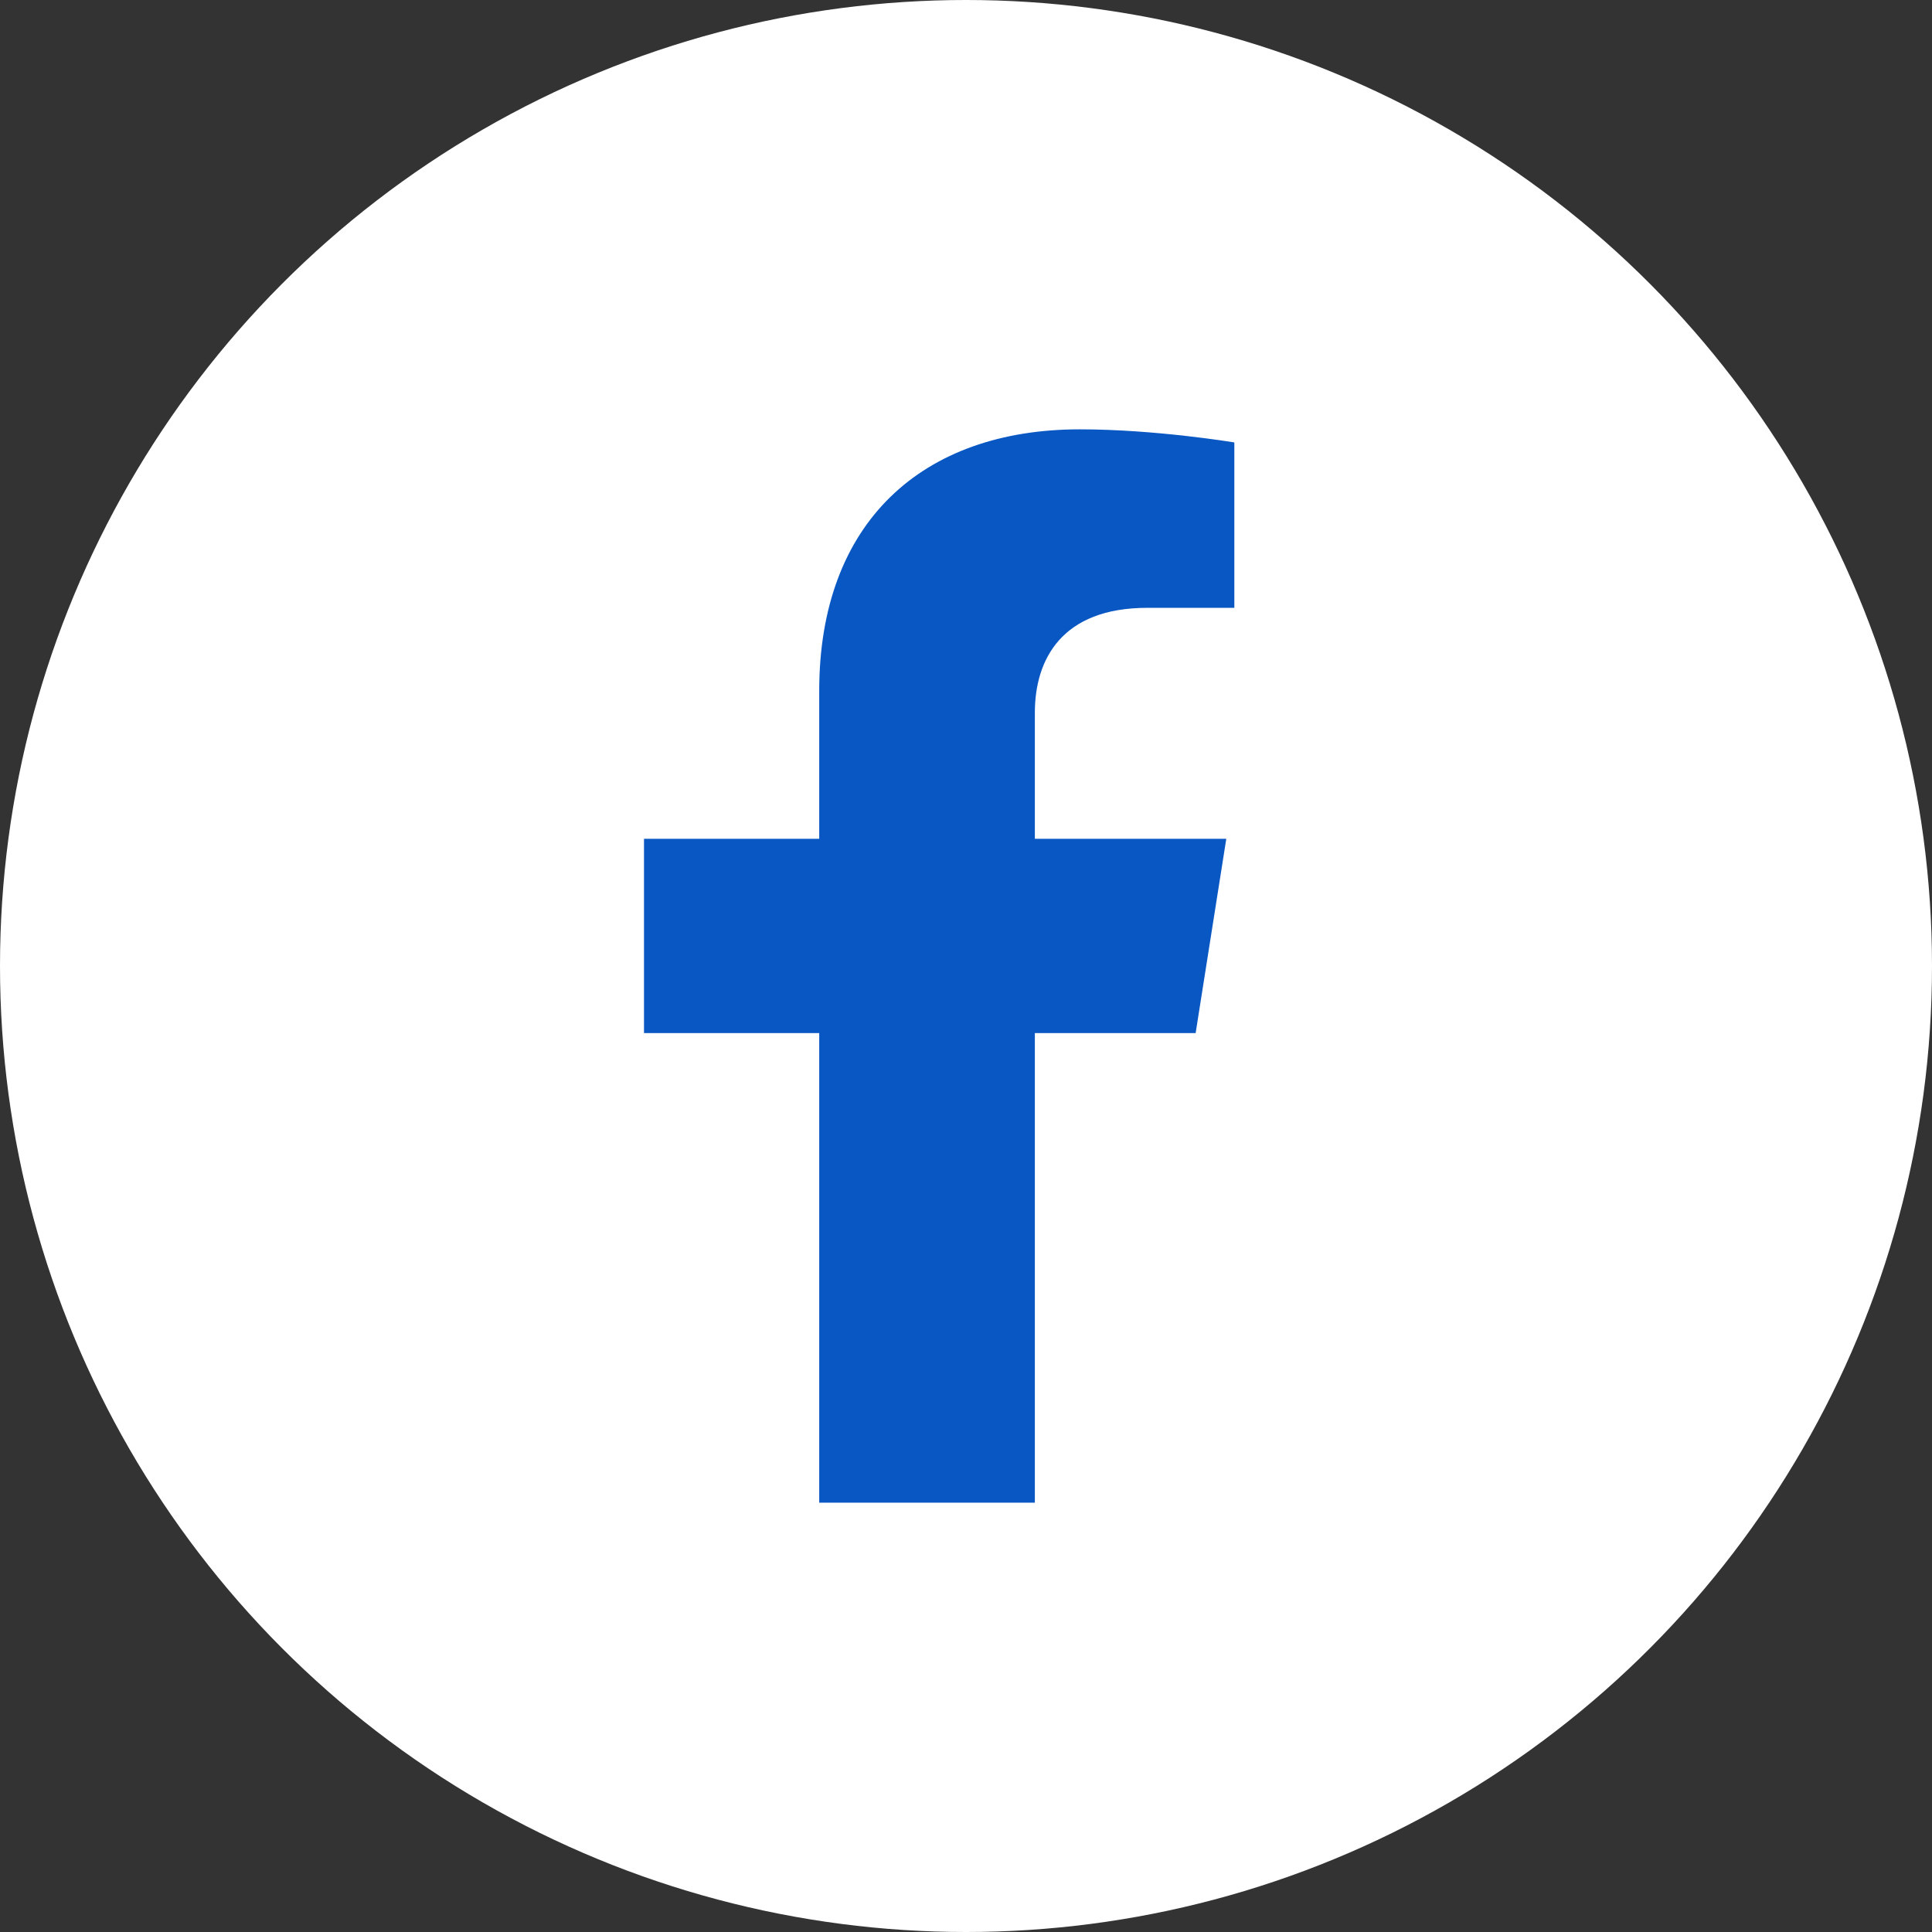
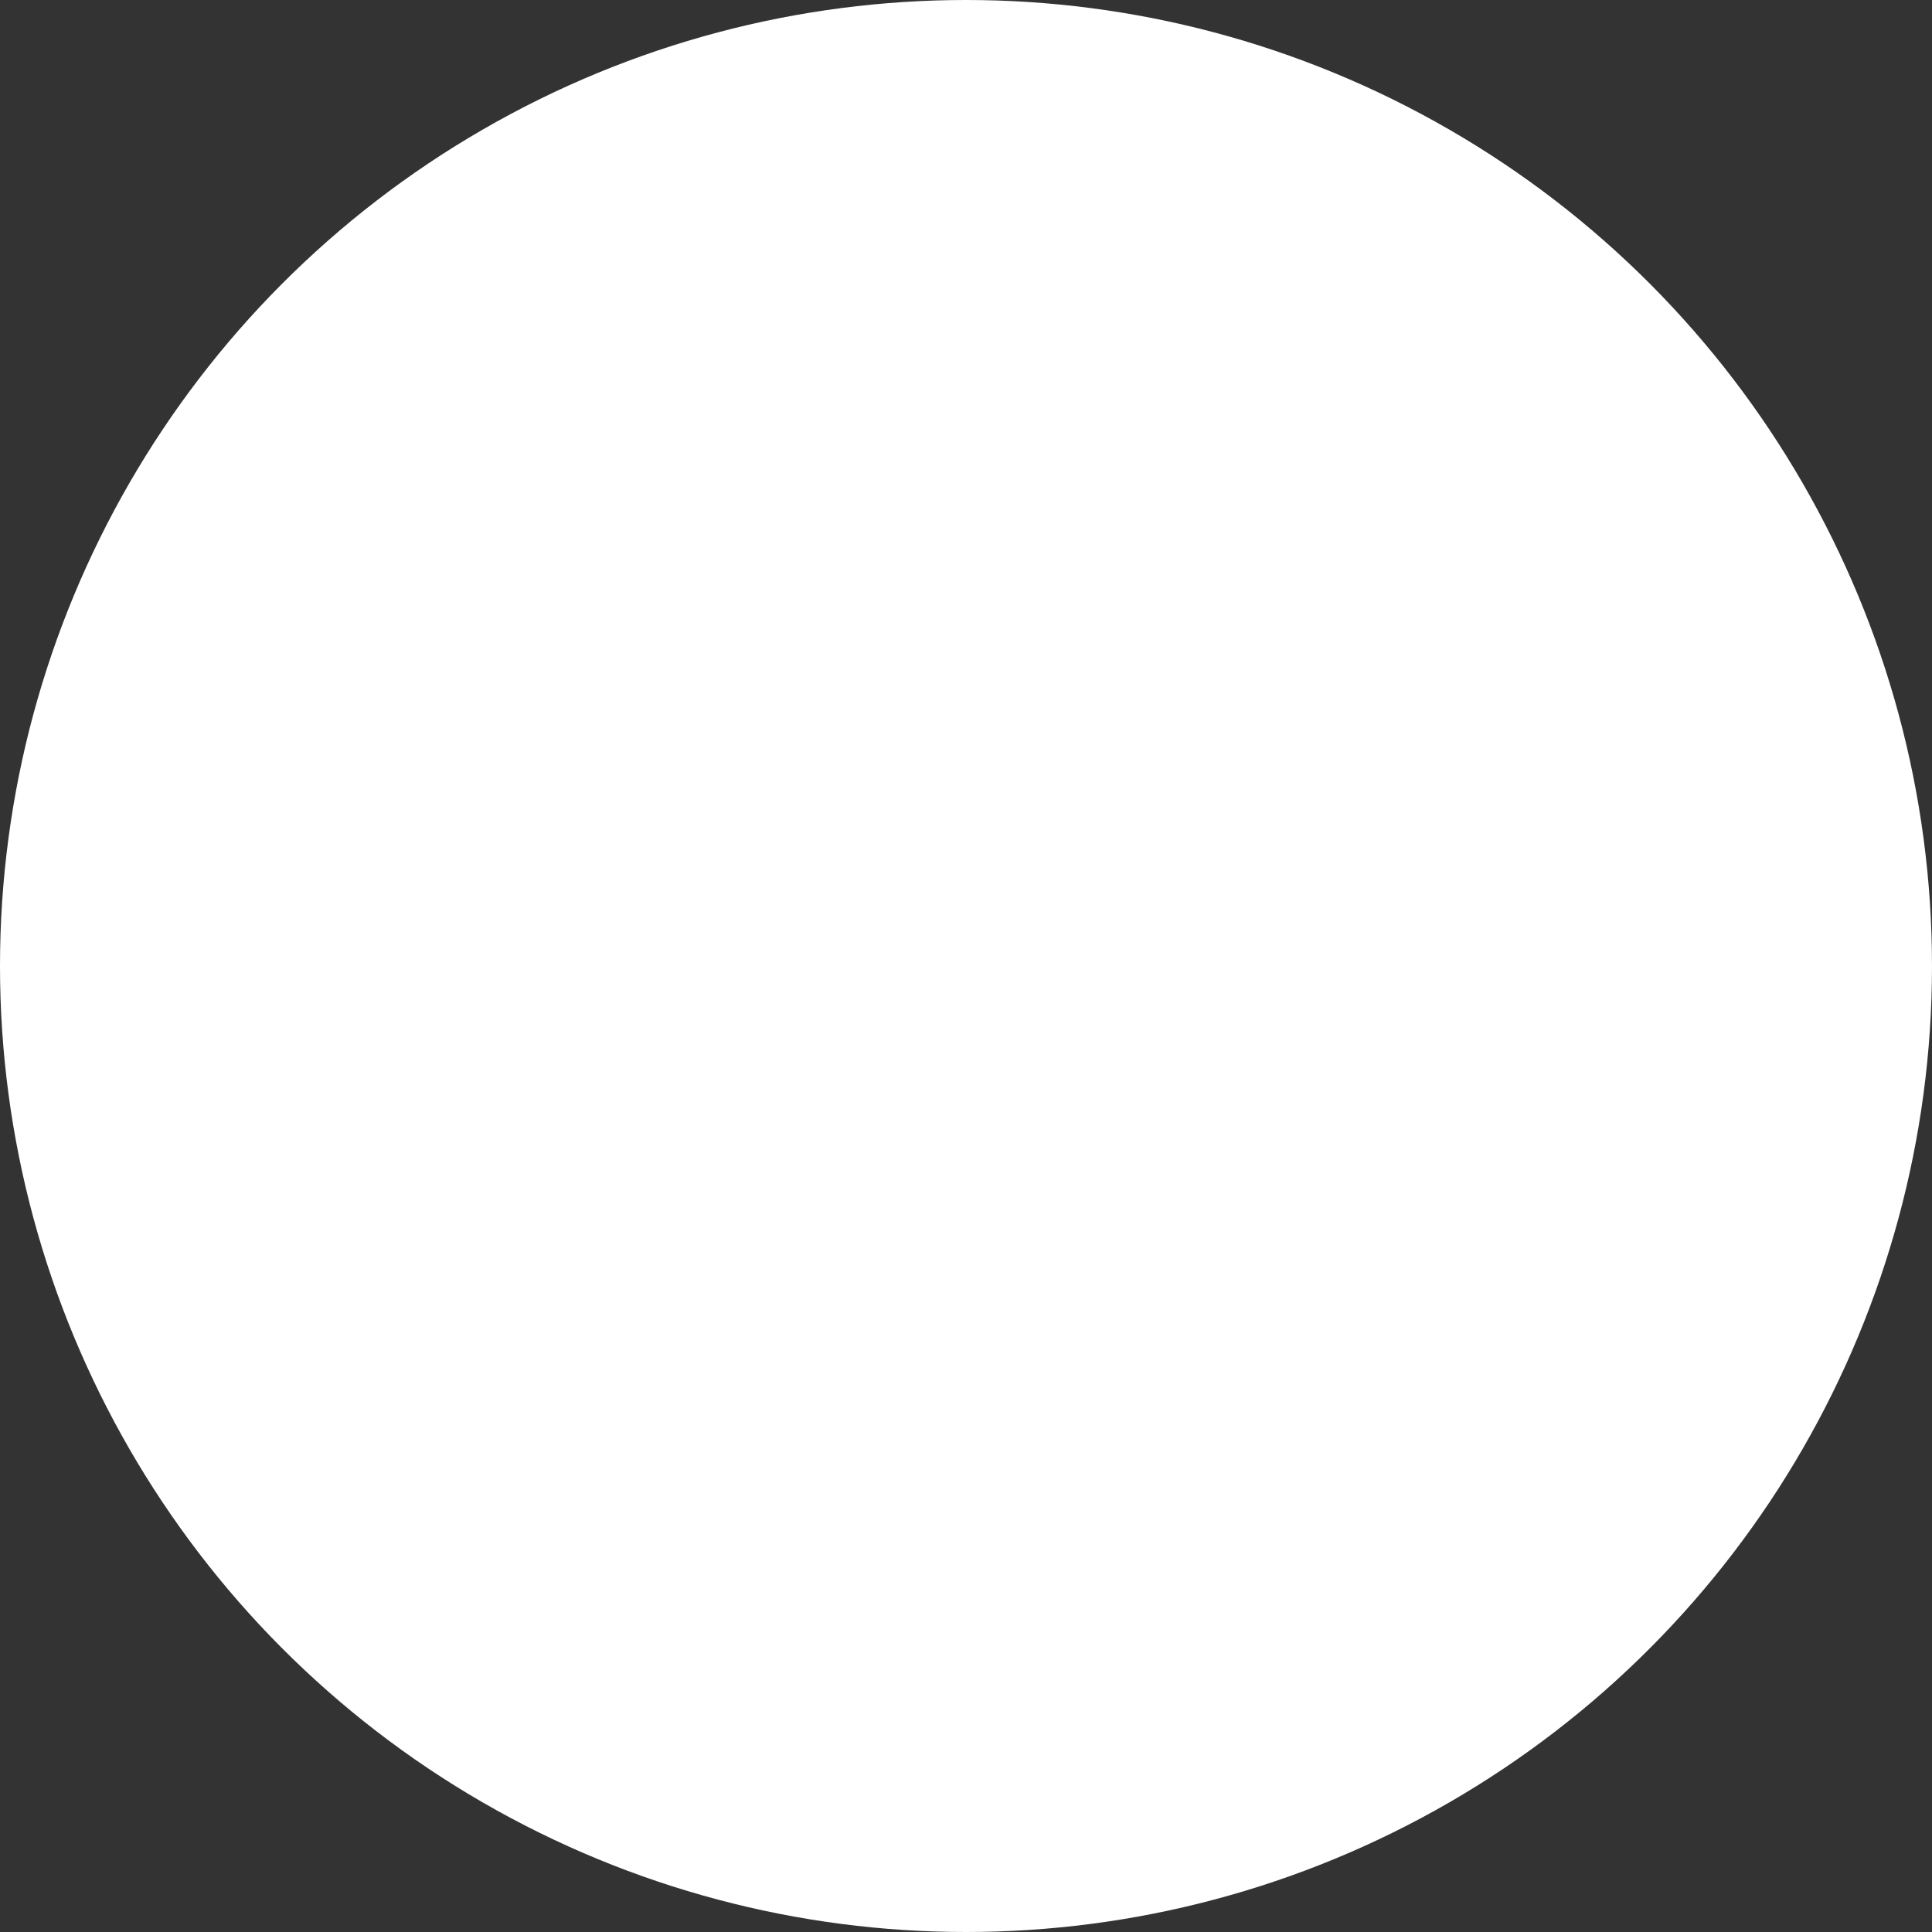
<svg xmlns="http://www.w3.org/2000/svg" width="36" height="36" viewBox="0 0 36 36" fill="none">
  <rect x="0" y="0" width="36" height="36" fill="#333333" stroke="none" />
  <circle cx="18" cy="18" r="18" fill="white" />
-   <path d="M22.279 19.25L22.85 15.63H19.283V13.281C19.283 12.291 19.781 11.326 21.379 11.326H23V8.244C23 8.244 21.529 8 20.122 8C17.185 8 15.265 9.733 15.265 12.872V15.63H12V19.25H15.265V28H19.283V19.25H22.279Z" fill="#0957C3" />
</svg>